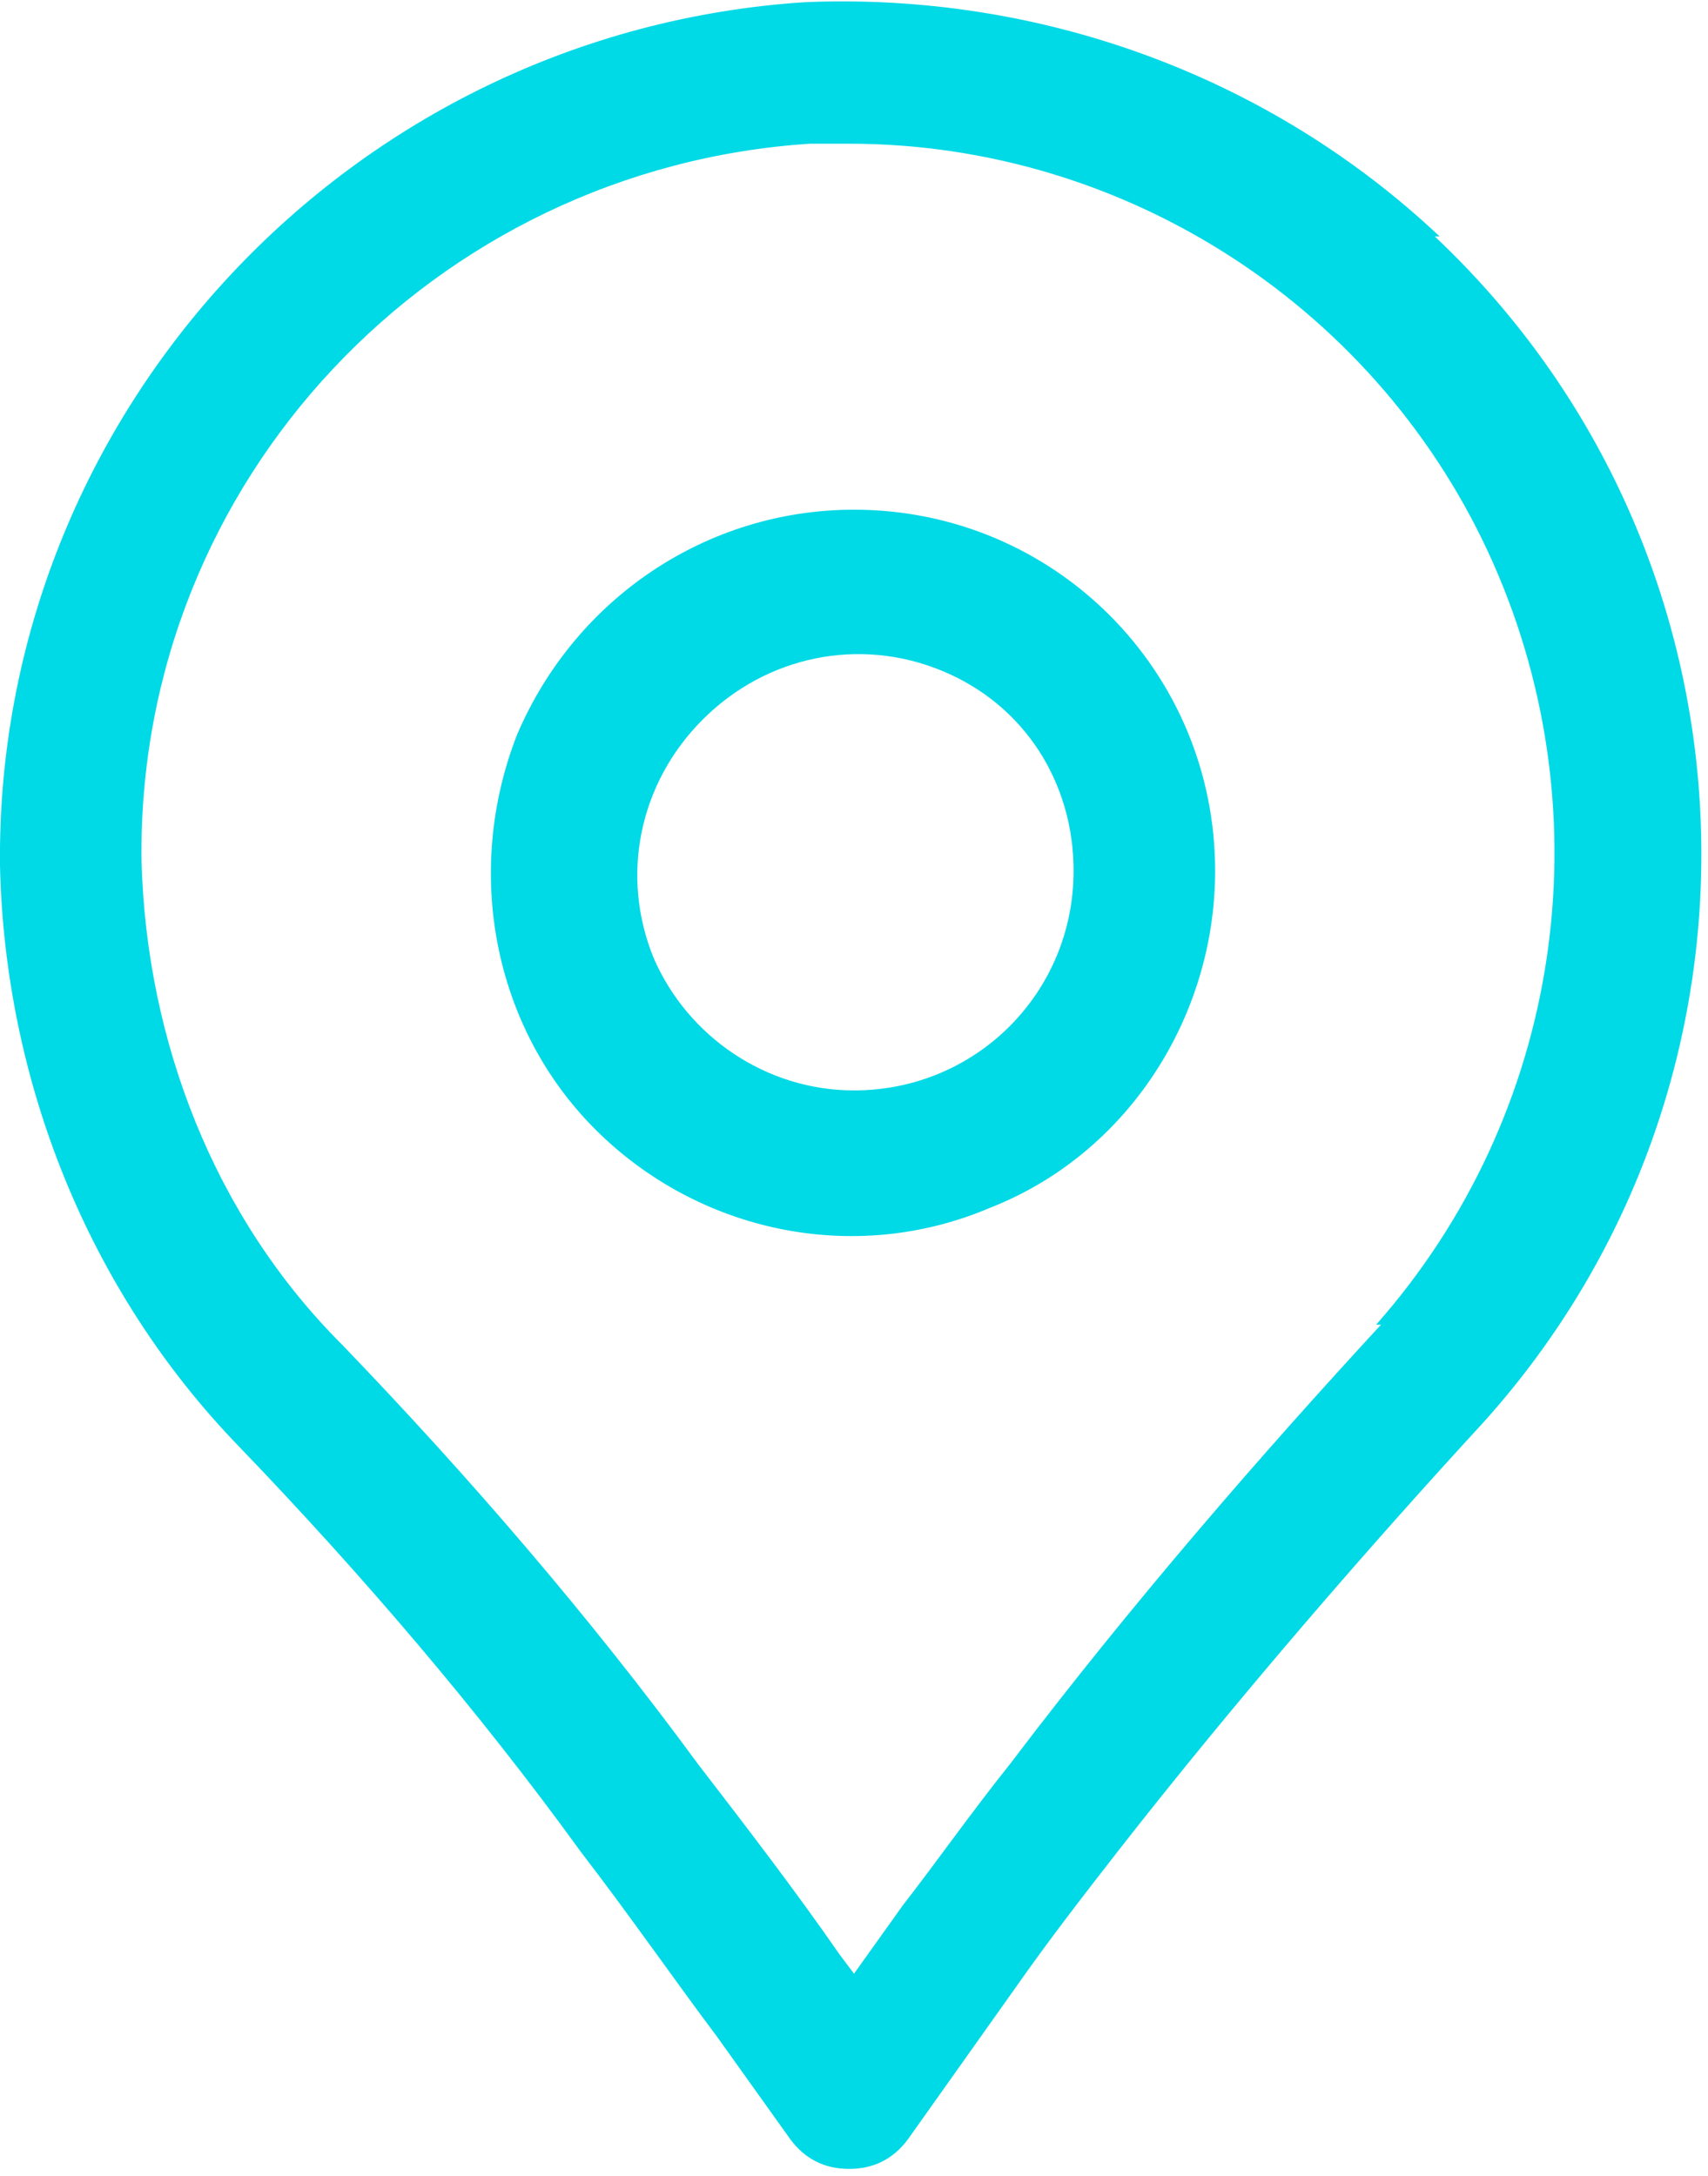
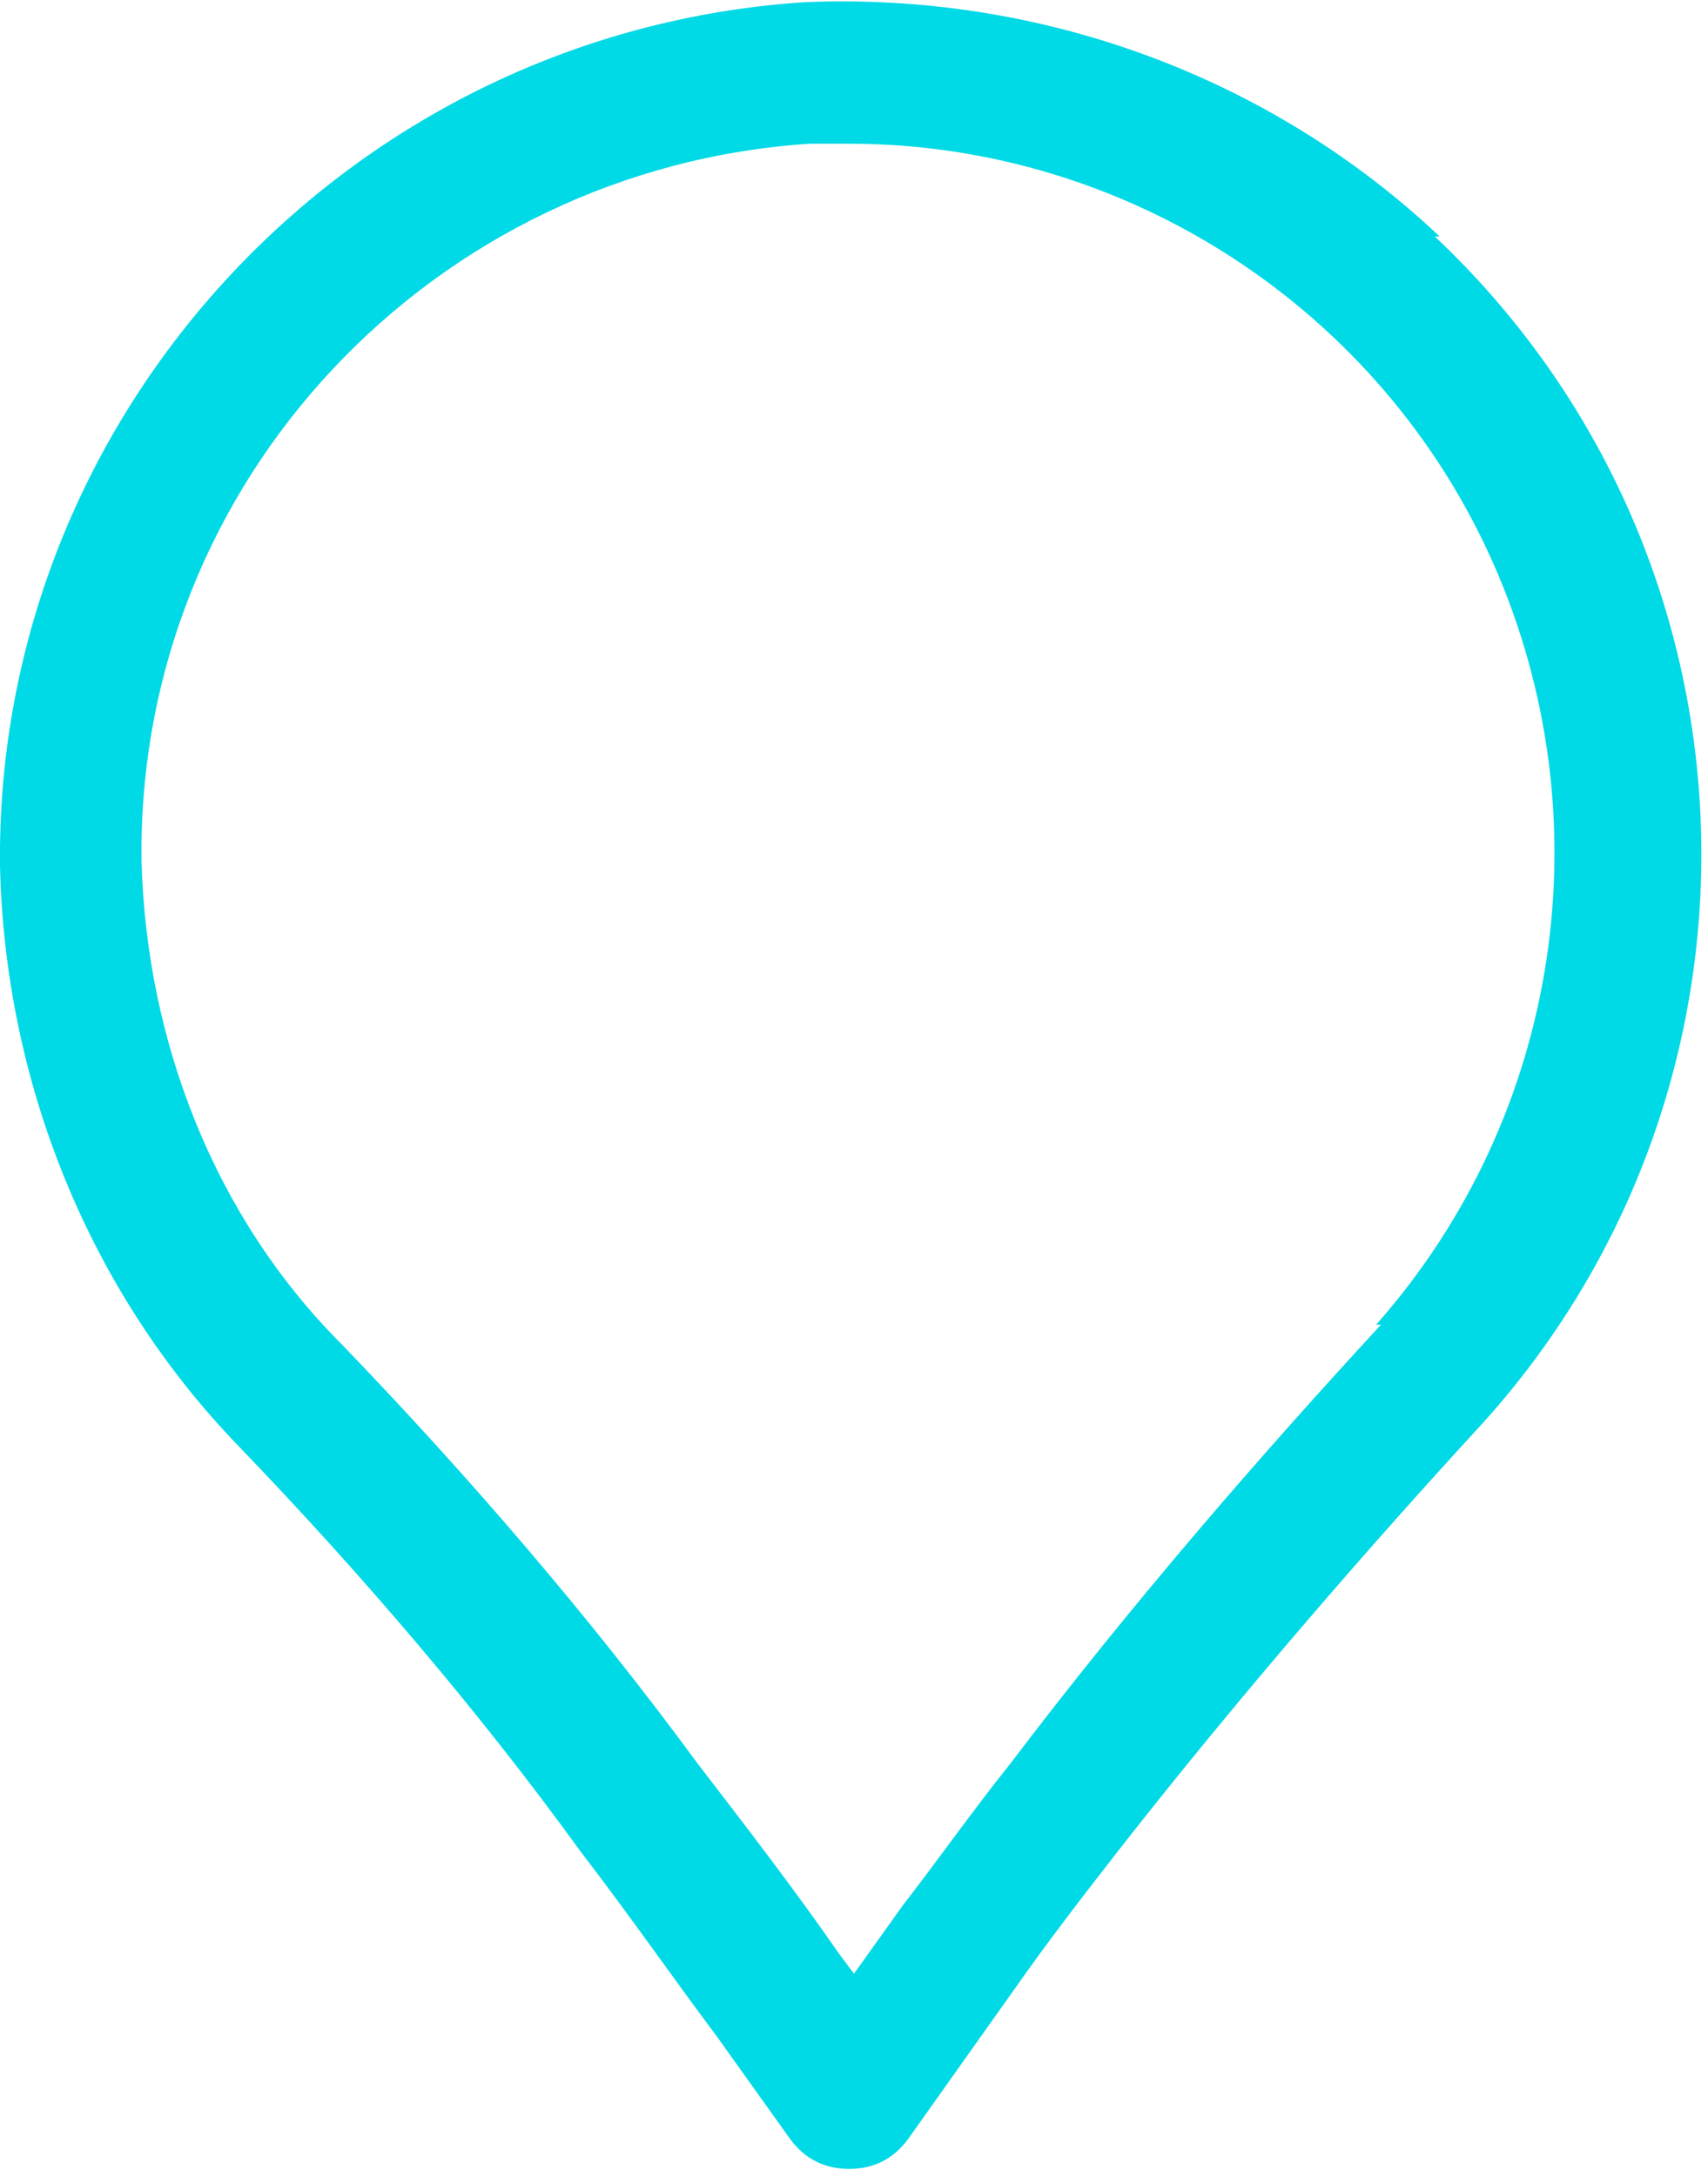
<svg xmlns="http://www.w3.org/2000/svg" xml:space="preserve" width="1.387mm" height="1.767mm" version="1.1" shape-rendering="geometricPrecision" text-rendering="geometricPrecision" image-rendering="optimizeQuality" fill-rule="evenodd" clip-rule="evenodd" viewBox="0 0 3.5 4.45">
  <g id="Temp.ai_x0020_2">
    <g id="Temp.ai">
      <path fill="#00d9e6" fill-rule="nonzero" d="M2.95 0.48c-0.35,-0.33 -0.82,-0.5 -1.3,-0.48 -0.93,0.06 -1.66,0.84 -1.65,1.77 0.01,0.44 0.18,0.87 0.49,1.19 0.25,0.26 0.49,0.54 0.7,0.83 0.1,0.13 0.19,0.26 0.28,0.38l0.15 0.21c0.03,0.04 0.07,0.06 0.12,0.06 0.05,0 0.09,-0.02 0.12,-0.06l0.22 -0.31c0.07,-0.1 0.14,-0.19 0.21,-0.28 0.25,-0.32 0.52,-0.63 0.75,-0.88 0.63,-0.7 0.59,-1.78 -0.1,-2.43l0 0zm-0.12 2.23c-0.24,0.26 -0.51,0.57 -0.76,0.9 -0.08,0.1 -0.15,0.2 -0.22,0.29l-0.1 0.14 -0.03 -0.04c-0.09,-0.13 -0.19,-0.26 -0.29,-0.39 -0.22,-0.3 -0.47,-0.59 -0.73,-0.86 -0.26,-0.26 -0.4,-0.62 -0.41,-0.99 -0.01,-0.78 0.6,-1.42 1.37,-1.47 0.03,-0 0.05,-0 0.08,-0 0.57,-0 1.09,0.34 1.32,0.86 0.23,0.52 0.14,1.13 -0.24,1.56l0 0zm0 0z" />
-       <path fill="#00d9e6" fill-rule="nonzero" d="M1.75 1.04c-0.3,0 -0.57,0.18 -0.69,0.46 -0.11,0.28 -0.05,0.6 0.16,0.81 0.21,0.21 0.53,0.28 0.81,0.16 0.28,-0.11 0.46,-0.39 0.46,-0.69 -0,-0.41 -0.33,-0.74 -0.74,-0.74l0 0zm0 1.19c-0.18,0 -0.34,-0.11 -0.41,-0.27 -0.07,-0.17 -0.03,-0.36 0.1,-0.49 0.13,-0.13 0.32,-0.17 0.49,-0.1 0.17,0.07 0.27,0.23 0.27,0.41 0,0.25 -0.2,0.45 -0.45,0.45l0 0zm0 0z" />
    </g>
  </g>
</svg>